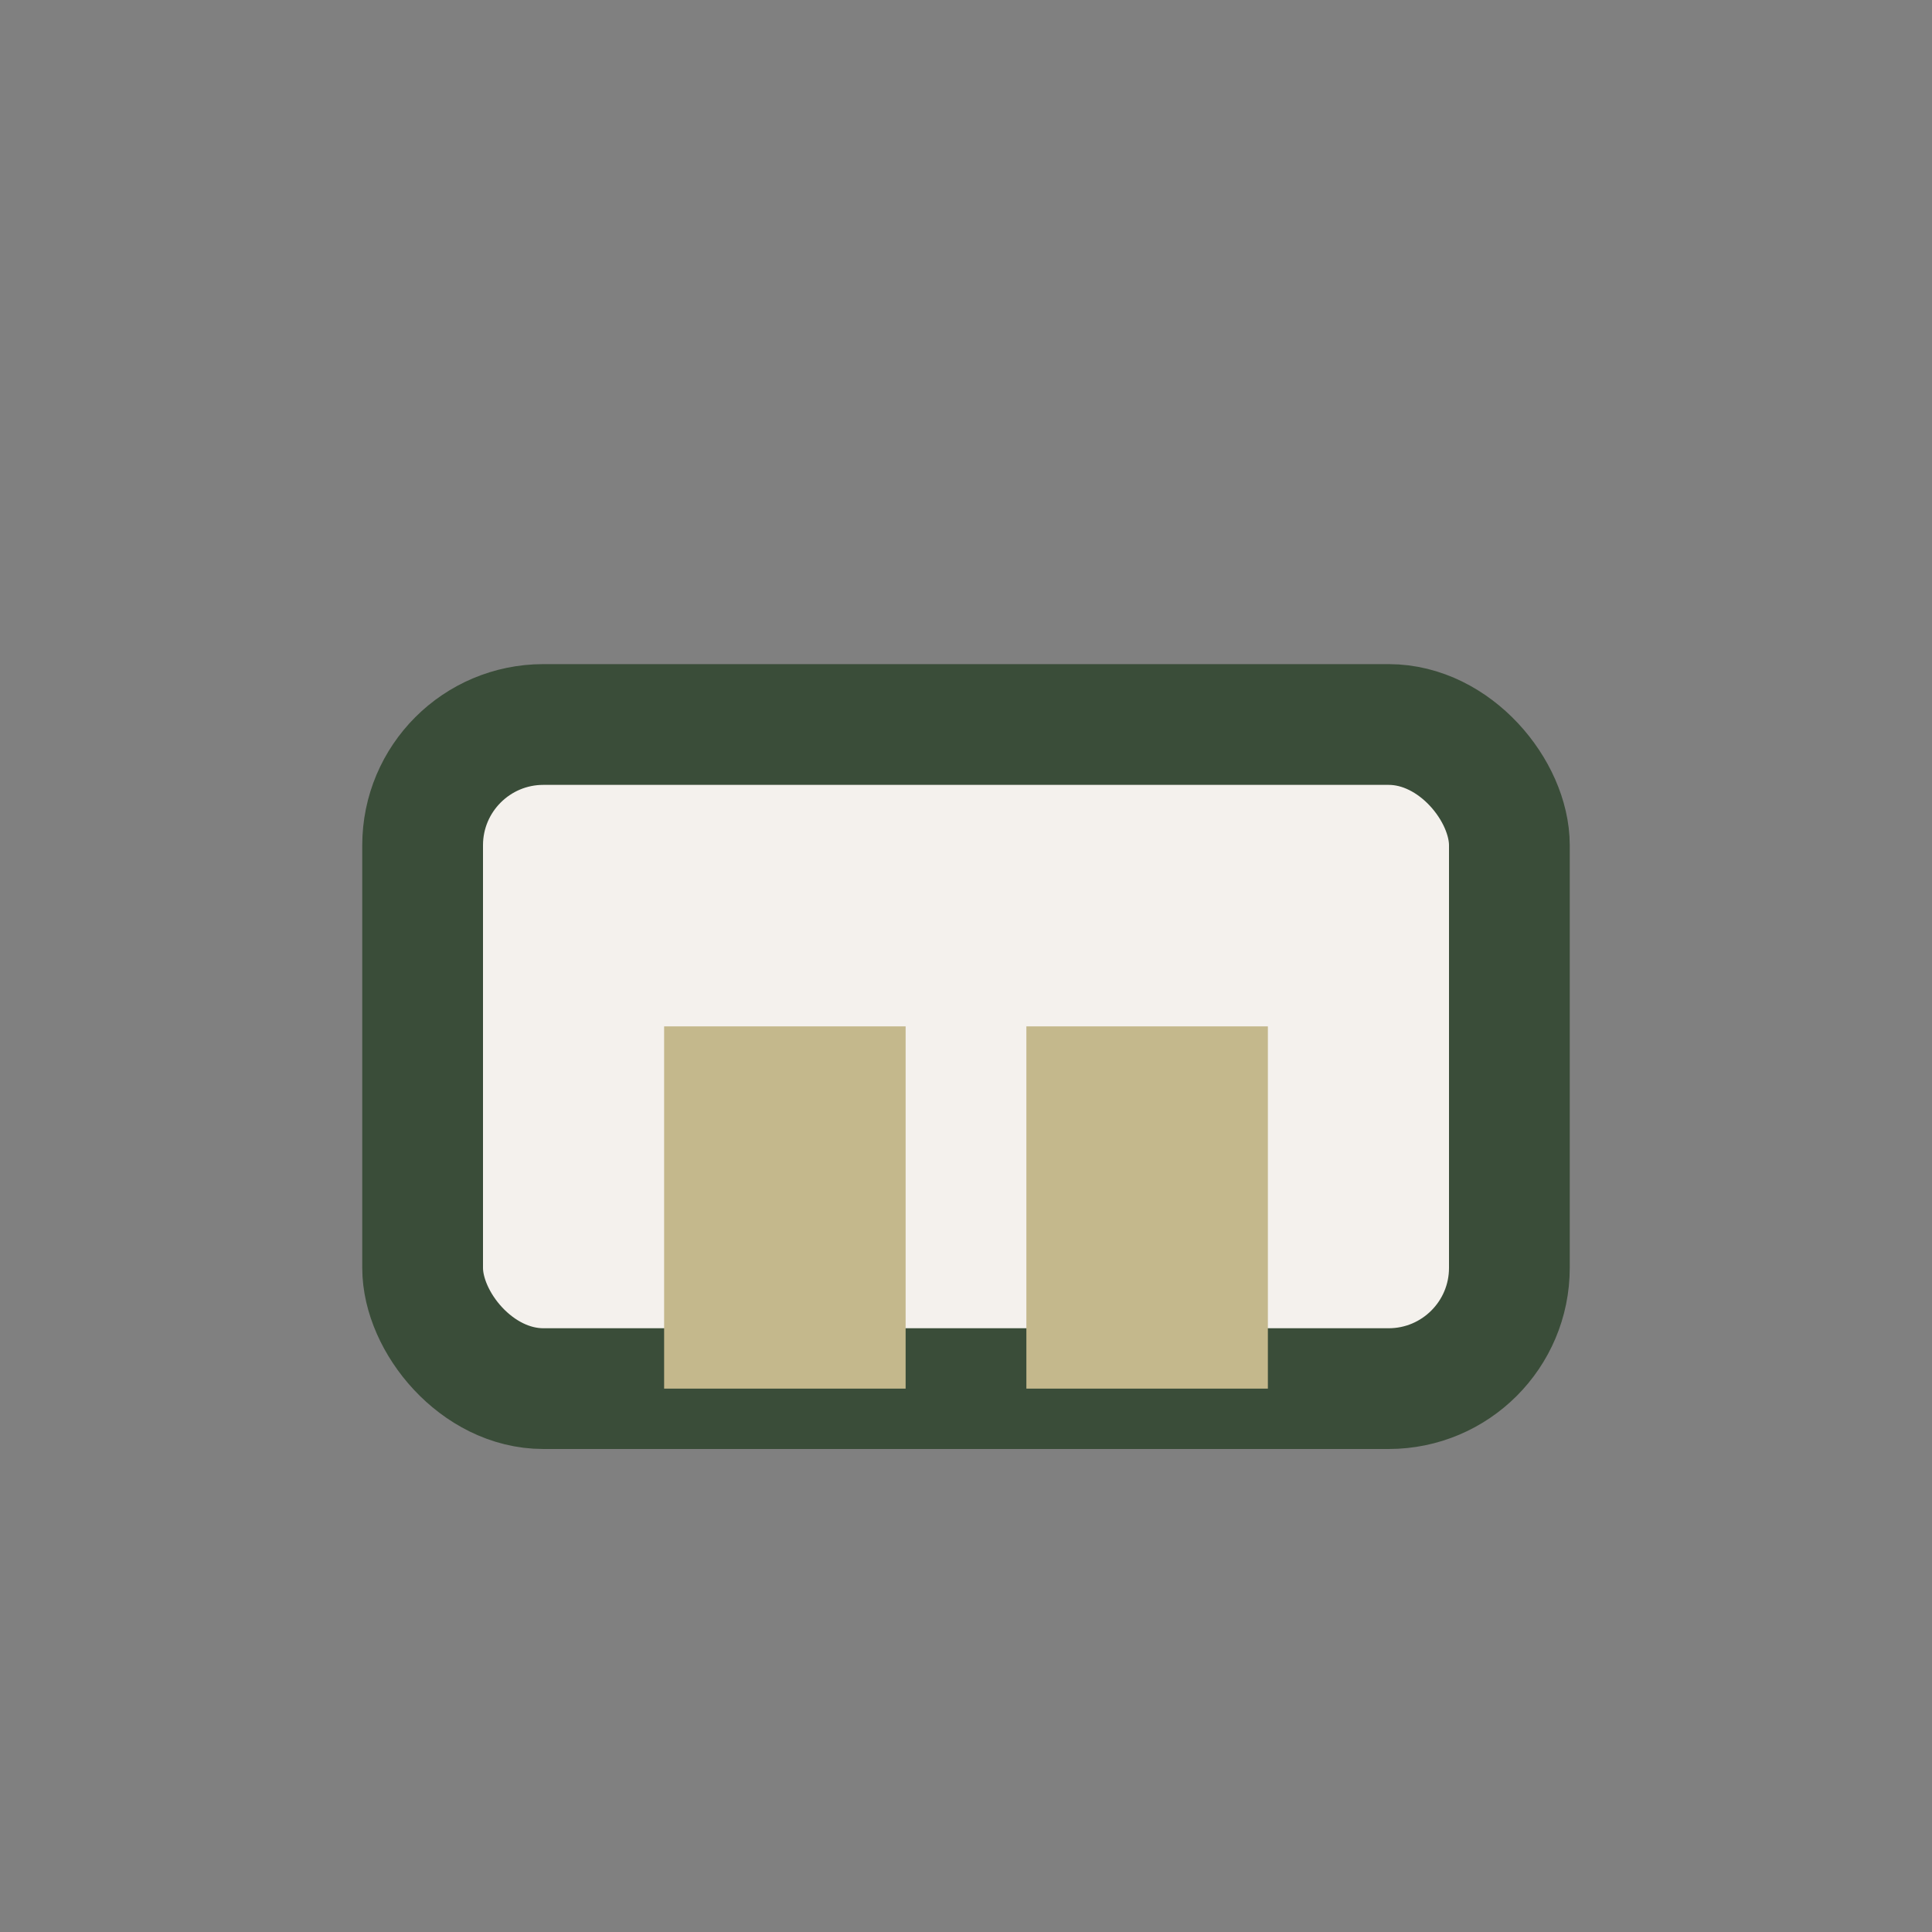
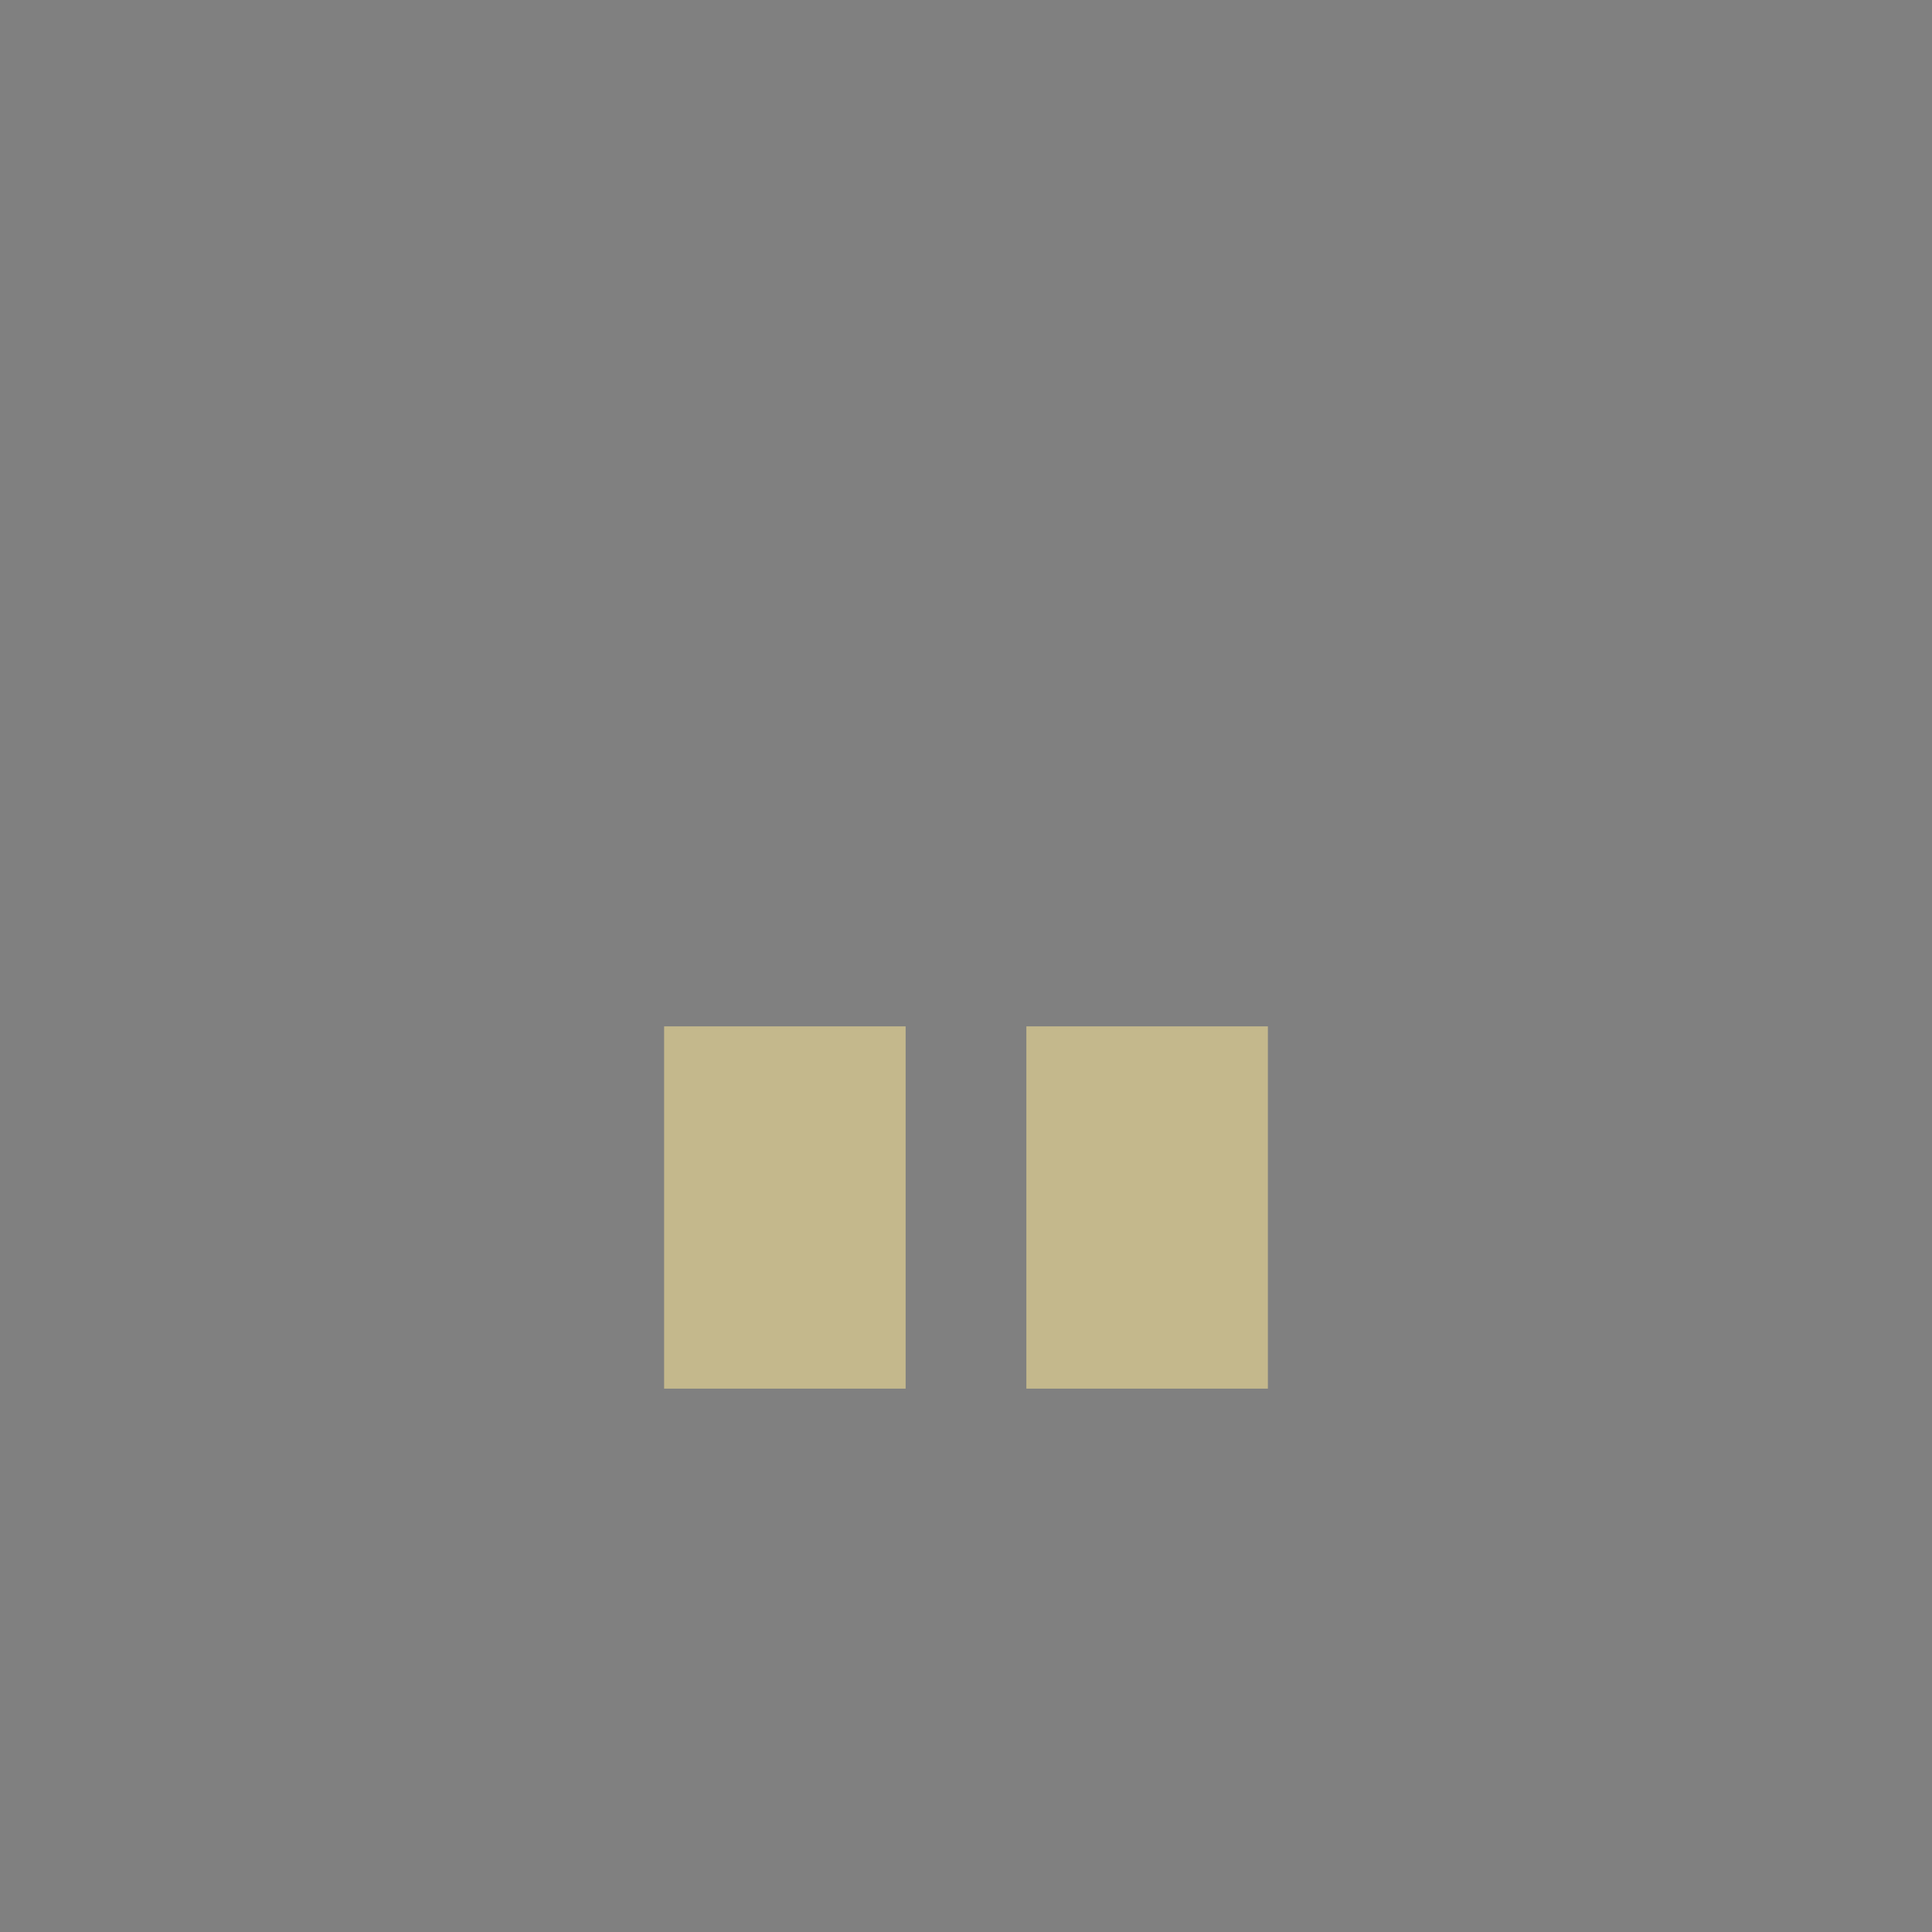
<svg xmlns="http://www.w3.org/2000/svg" width="32" height="32" viewBox="0 0 32 32">
  <rect x="0" y="0" width="32" height="32" fill="#808080" stroke="none" />
-   <rect x="7" y="12" width="18" height="11" rx="2" fill="#F4F1ED" stroke="#3A4D39" stroke-width="2" />
  <rect x="11" y="17" width="4" height="6" fill="#C4B88C" />
  <rect x="17" y="17" width="4" height="6" fill="#C4B88C" />
</svg>